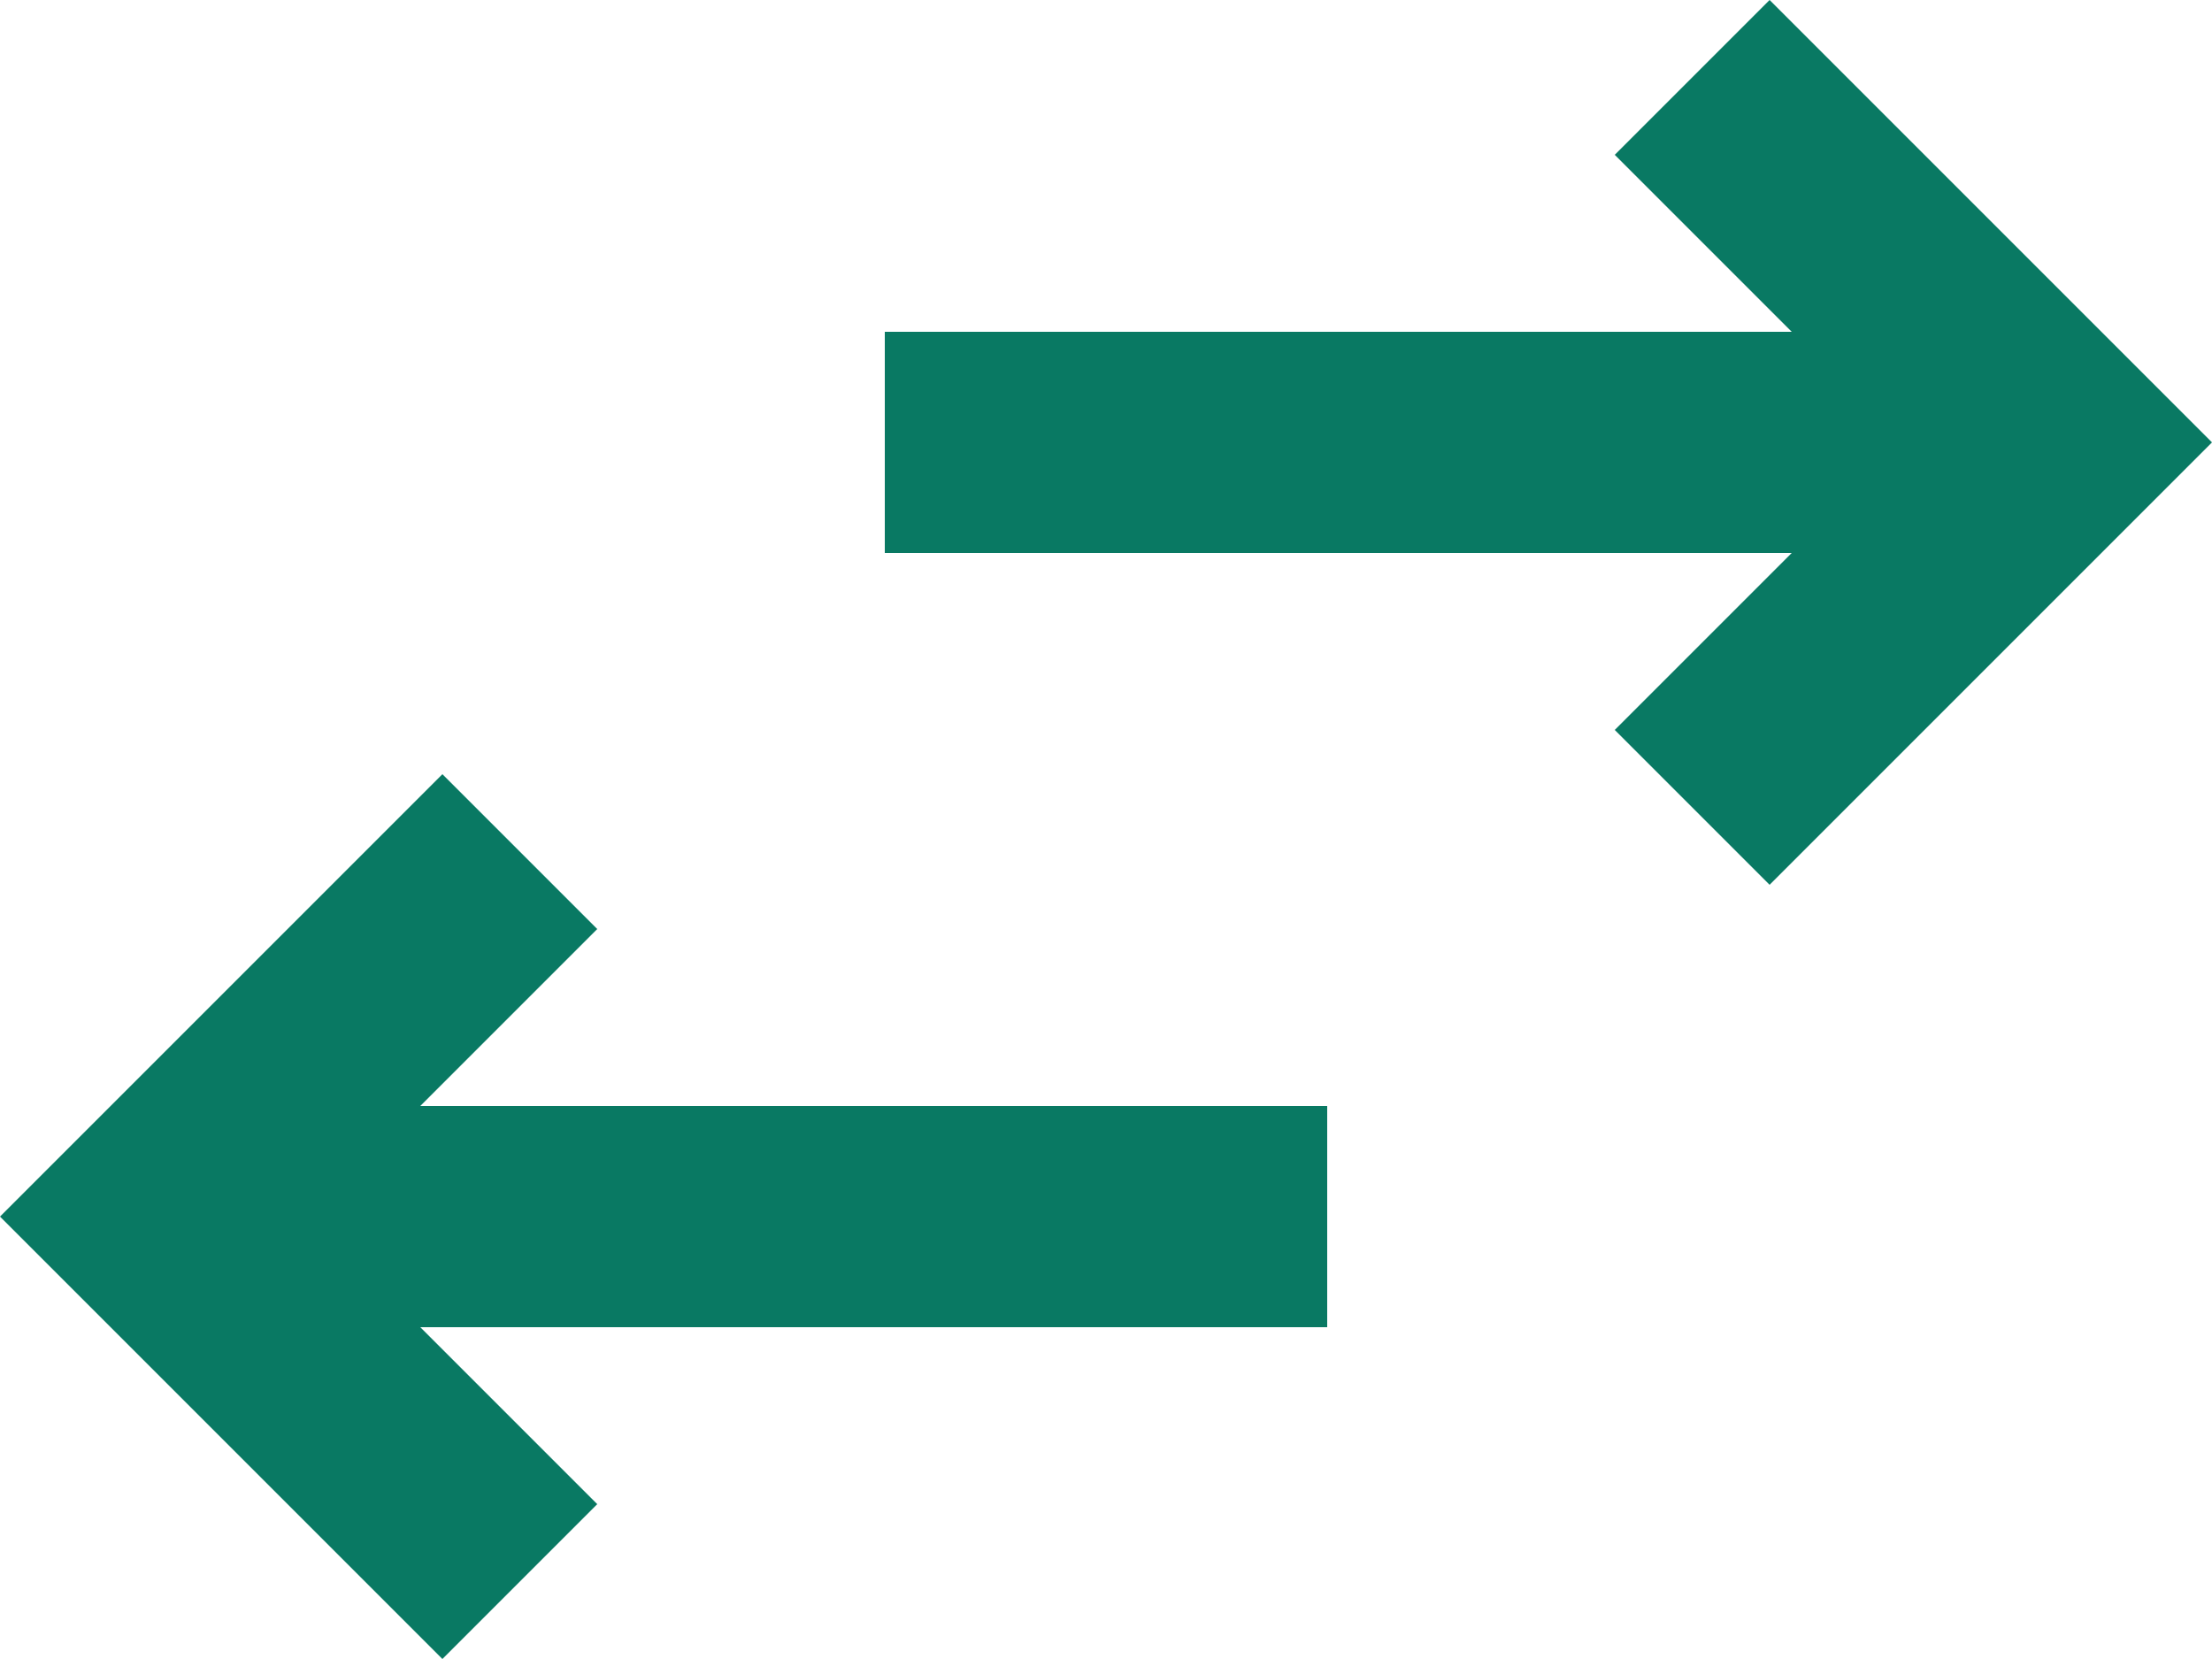
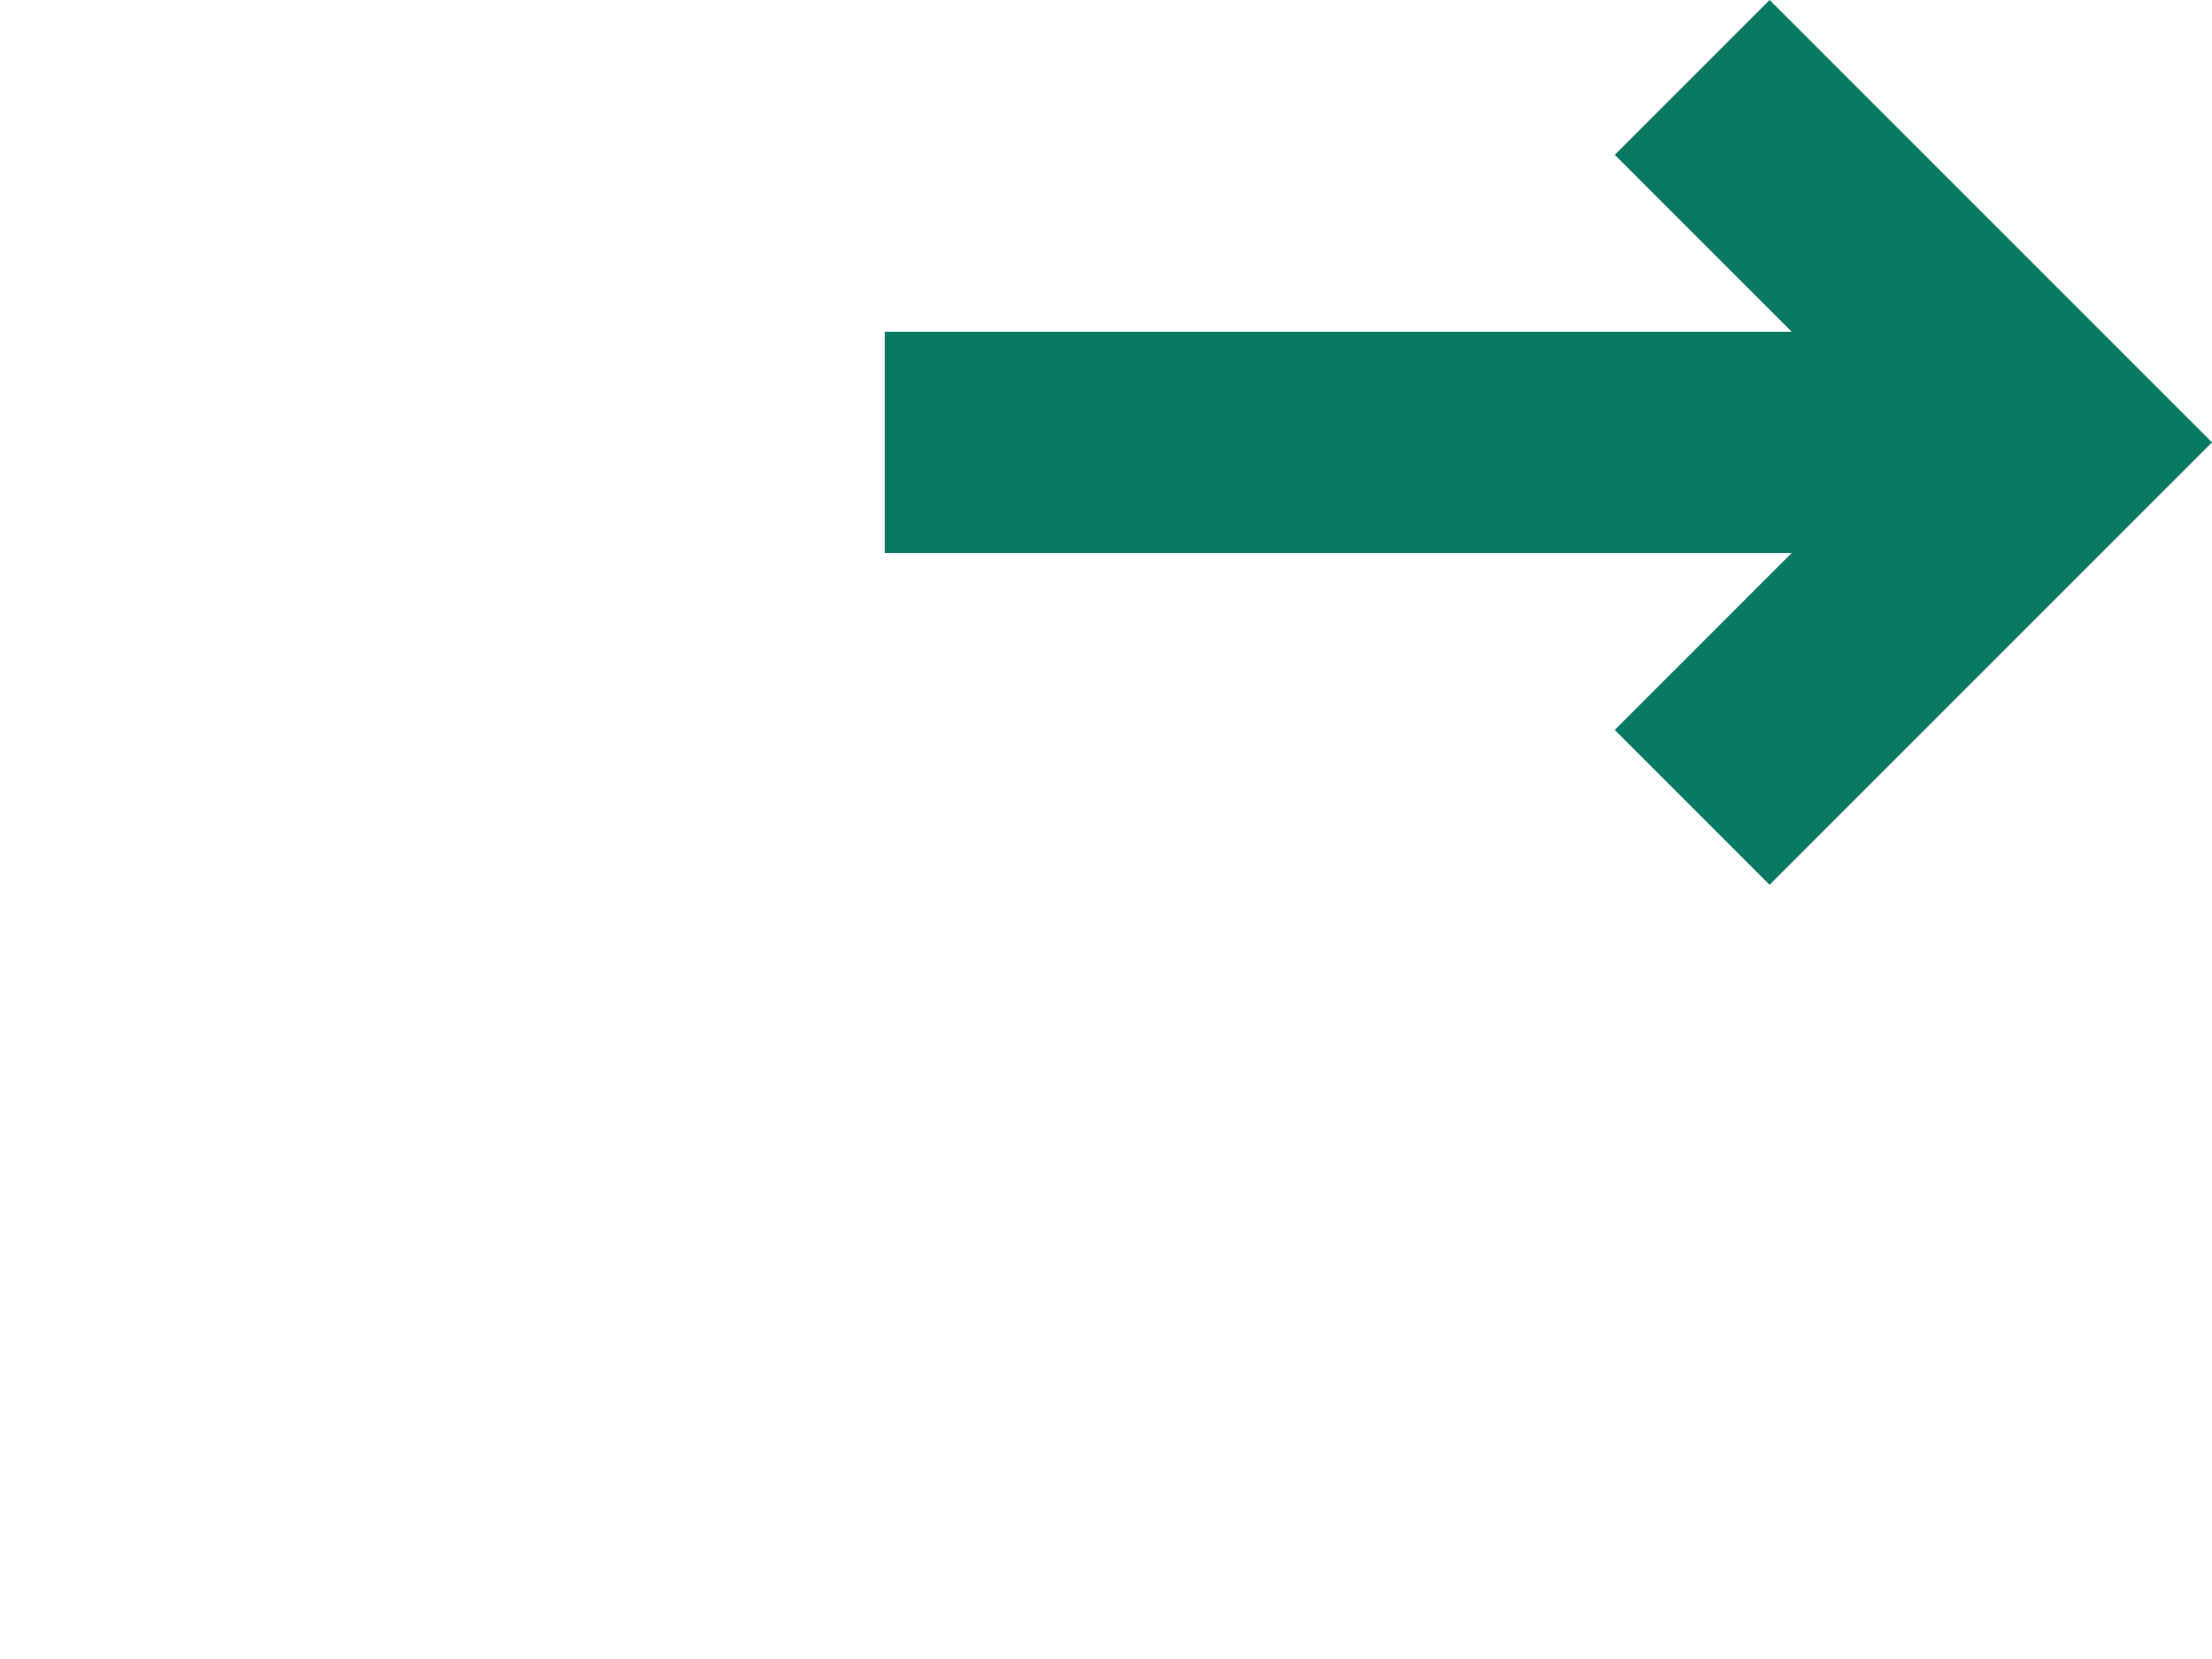
<svg xmlns="http://www.w3.org/2000/svg" width="20" height="15">
  <g data-name="Group 4785" fill="#097963">
    <path data-name="Path 20493" d="M14.6 6.6L16 8l4-4-4-4-1.4 1.4L16.2 3H8v2h8.2z" />
-     <path data-name="Path 20494" d="M4 15l1.4-1.4L3.8 12H12v-2H3.8l1.6-1.6L4 7l-4 4z" />
  </g>
</svg>